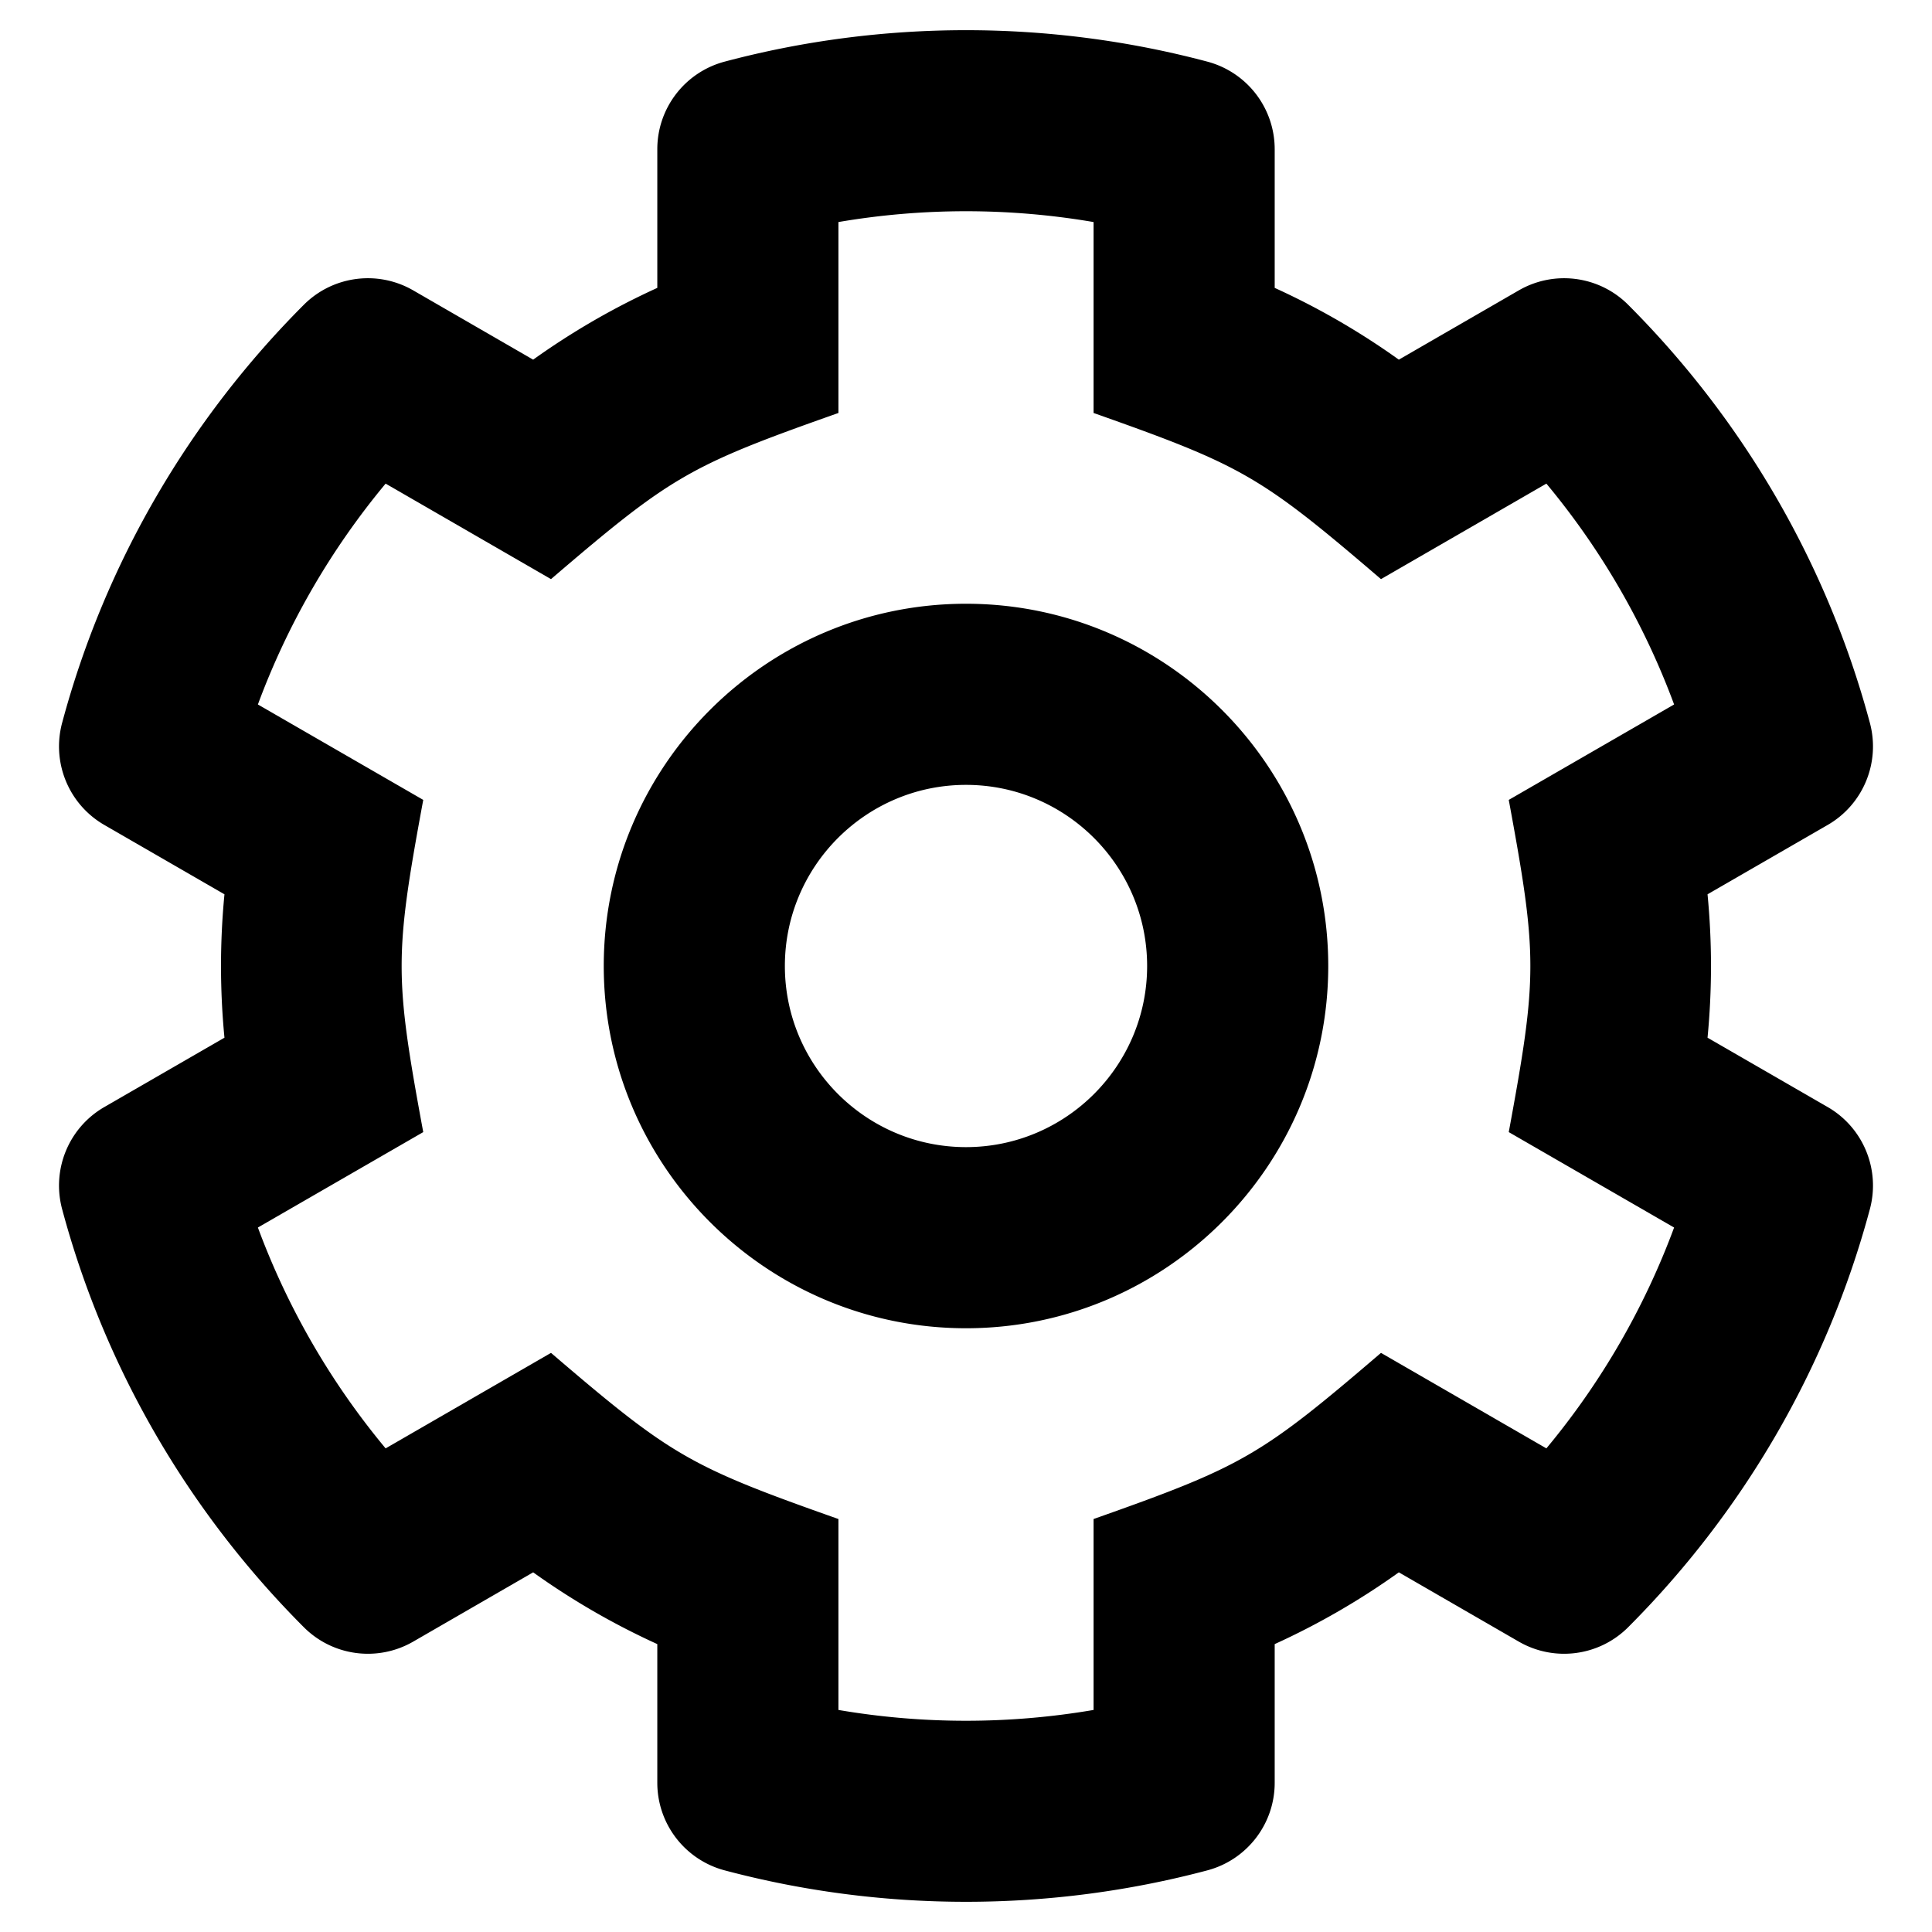
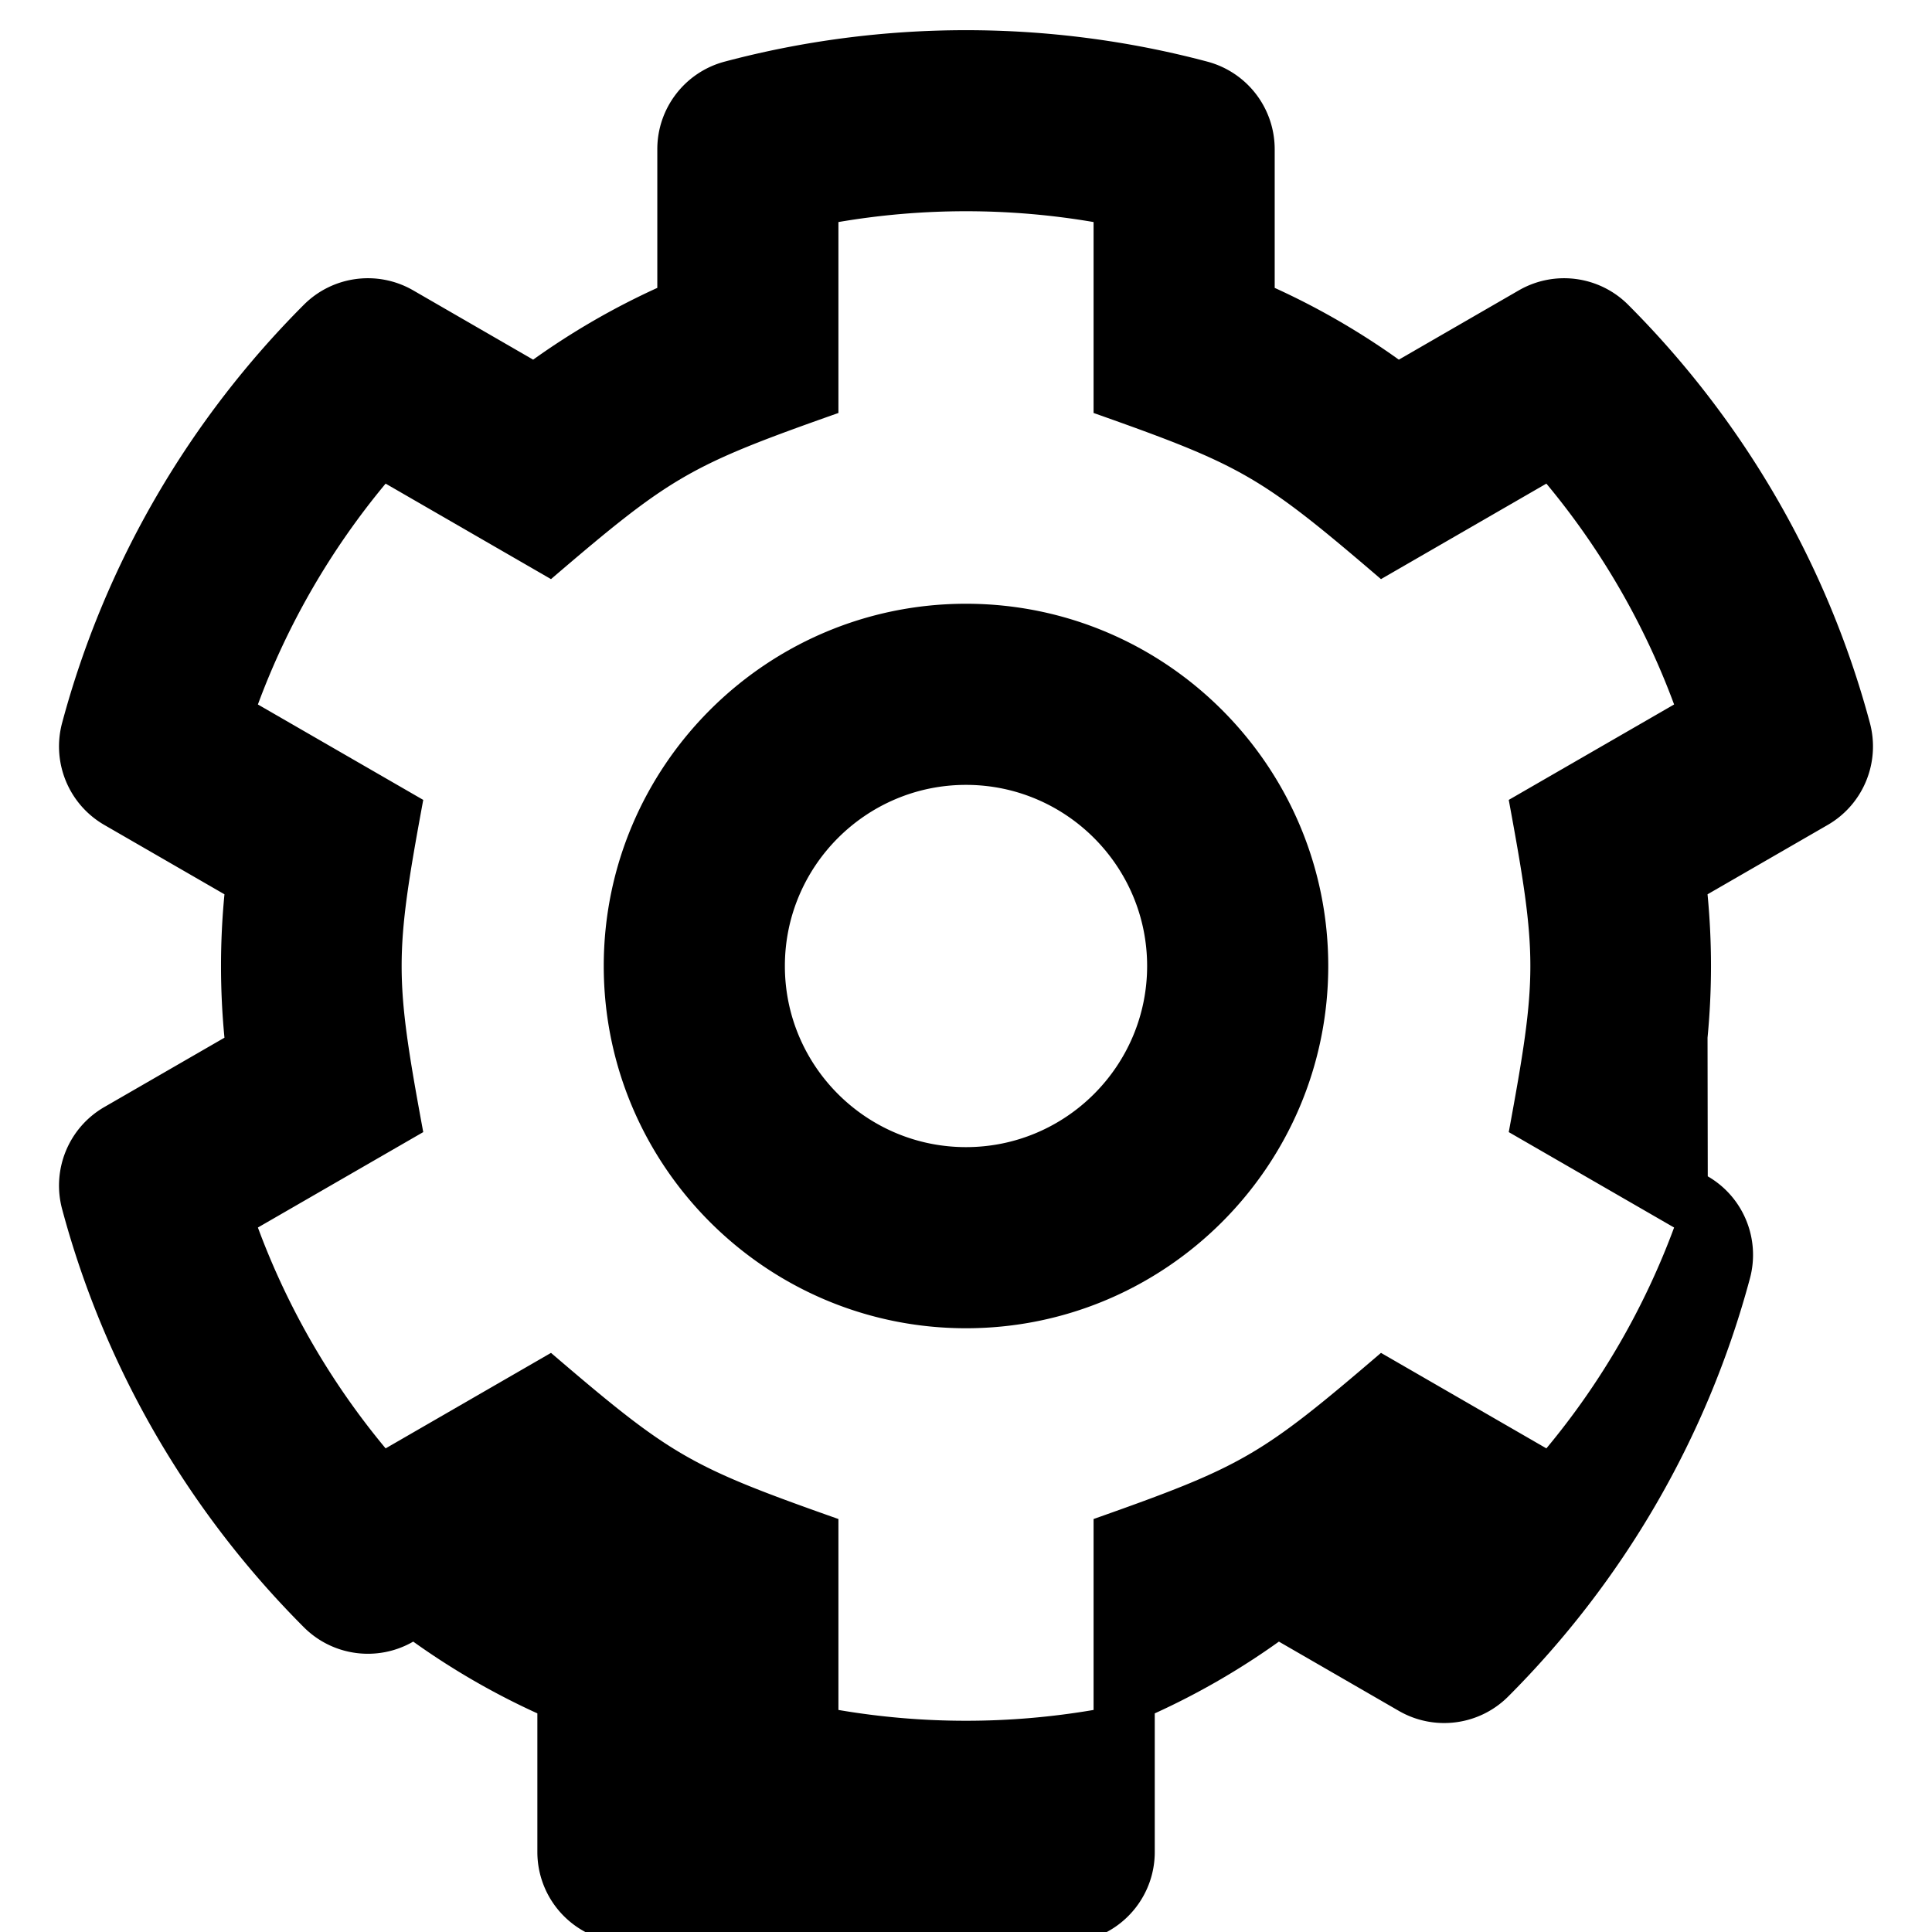
<svg xmlns="http://www.w3.org/2000/svg" viewBox="0 0 512 512">
-   <path d="M452.515 237l31.843-18.382c9.426-5.441 13.996-16.542 11.177-27.054-11.404-42.531-33.842-80.547-64.058-110.797-7.68-7.688-19.575-9.246-28.985-3.811l-31.785 18.358a196.276 196.276 0 0 0-32.899-19.02V39.541a24.016 24.016 0 0 0-17.842-23.206c-41.761-11.107-86.117-11.121-127.93-.001-10.519 2.798-17.844 12.321-17.844 23.206v36.753a196.276 196.276 0 0 0-32.899 19.02l-31.785-18.358c-9.41-5.435-21.305-3.877-28.985 3.811-30.216 30.25-52.654 68.265-64.058 110.797-2.819 10.512 1.751 21.613 11.177 27.054L59.485 237a197.715 197.715 0 0 0 0 37.999l-31.843 18.382c-9.426 5.441-13.996 16.542-11.177 27.054 11.404 42.531 33.842 80.547 64.058 110.797 7.68 7.688 19.575 9.246 28.985 3.811l31.785-18.358a196.202 196.202 0 0 0 32.899 19.019v36.753a24.016 24.016 0 0 0 17.842 23.206c41.761 11.107 86.117 11.122 127.93.001 10.519-2.798 17.844-12.321 17.844-23.206v-36.753a196.34 196.34 0 0 0 32.899-19.019l31.785 18.358c9.41 5.435 21.305 3.877 28.985-3.811 30.216-30.25 52.654-68.266 64.058-110.797 2.819-10.512-1.751-21.613-11.177-27.054L452.515 275c1.22-12.65 1.22-25.35 0-38zm-52.679 63.019l43.819 25.289a200.138 200.138 0 0 1-33.849 58.528l-43.829-25.309c-31.984 27.397-36.659 30.077-76.168 44.029v50.599a200.917 200.917 0 0 1-67.618 0v-50.599c-39.504-13.95-44.196-16.642-76.168-44.029l-43.829 25.309a200.15 200.15 0 0 1-33.849-58.528l43.819-25.289c-7.63-41.299-7.634-46.719 0-88.038l-43.819-25.289c7.85-21.229 19.31-41.049 33.849-58.529l43.829 25.309c31.984-27.397 36.66-30.078 76.168-44.029V58.845a200.917 200.917 0 0 1 67.618 0v50.599c39.504 13.95 44.196 16.642 76.168 44.029l43.829-25.309a200.143 200.143 0 0 1 33.849 58.529l-43.819 25.289c7.631 41.3 7.634 46.718 0 88.037zM256 160c-52.935 0-96 43.065-96 96s43.065 96 96 96 96-43.065 96-96-43.065-96-96-96zm0 144c-26.468 0-48-21.532-48-48 0-26.467 21.532-48 48-48s48 21.533 48 48c0 26.468-21.532 48-48 48z" />
+   <path d="M452.515 237l31.843-18.382c9.426-5.441 13.996-16.542 11.177-27.054-11.404-42.531-33.842-80.547-64.058-110.797-7.68-7.688-19.575-9.246-28.985-3.811l-31.785 18.358a196.276 196.276 0 0 0-32.899-19.02V39.541a24.016 24.016 0 0 0-17.842-23.206c-41.761-11.107-86.117-11.121-127.93-.001-10.519 2.798-17.844 12.321-17.844 23.206v36.753a196.276 196.276 0 0 0-32.899 19.02l-31.785-18.358c-9.41-5.435-21.305-3.877-28.985 3.811-30.216 30.25-52.654 68.265-64.058 110.797-2.819 10.512 1.751 21.613 11.177 27.054L59.485 237a197.715 197.715 0 0 0 0 37.999l-31.843 18.382c-9.426 5.441-13.996 16.542-11.177 27.054 11.404 42.531 33.842 80.547 64.058 110.797 7.68 7.688 19.575 9.246 28.985 3.811a196.202 196.202 0 0 0 32.899 19.019v36.753a24.016 24.016 0 0 0 17.842 23.206c41.761 11.107 86.117 11.122 127.93.001 10.519-2.798 17.844-12.321 17.844-23.206v-36.753a196.34 196.34 0 0 0 32.899-19.019l31.785 18.358c9.41 5.435 21.305 3.877 28.985-3.811 30.216-30.25 52.654-68.266 64.058-110.797 2.819-10.512-1.751-21.613-11.177-27.054L452.515 275c1.22-12.65 1.22-25.35 0-38zm-52.679 63.019l43.819 25.289a200.138 200.138 0 0 1-33.849 58.528l-43.829-25.309c-31.984 27.397-36.659 30.077-76.168 44.029v50.599a200.917 200.917 0 0 1-67.618 0v-50.599c-39.504-13.95-44.196-16.642-76.168-44.029l-43.829 25.309a200.15 200.15 0 0 1-33.849-58.528l43.819-25.289c-7.63-41.299-7.634-46.719 0-88.038l-43.819-25.289c7.85-21.229 19.31-41.049 33.849-58.529l43.829 25.309c31.984-27.397 36.66-30.078 76.168-44.029V58.845a200.917 200.917 0 0 1 67.618 0v50.599c39.504 13.95 44.196 16.642 76.168 44.029l43.829-25.309a200.143 200.143 0 0 1 33.849 58.529l-43.819 25.289c7.631 41.3 7.634 46.718 0 88.037zM256 160c-52.935 0-96 43.065-96 96s43.065 96 96 96 96-43.065 96-96-43.065-96-96-96zm0 144c-26.468 0-48-21.532-48-48 0-26.467 21.532-48 48-48s48 21.533 48 48c0 26.468-21.532 48-48 48z" />
</svg>